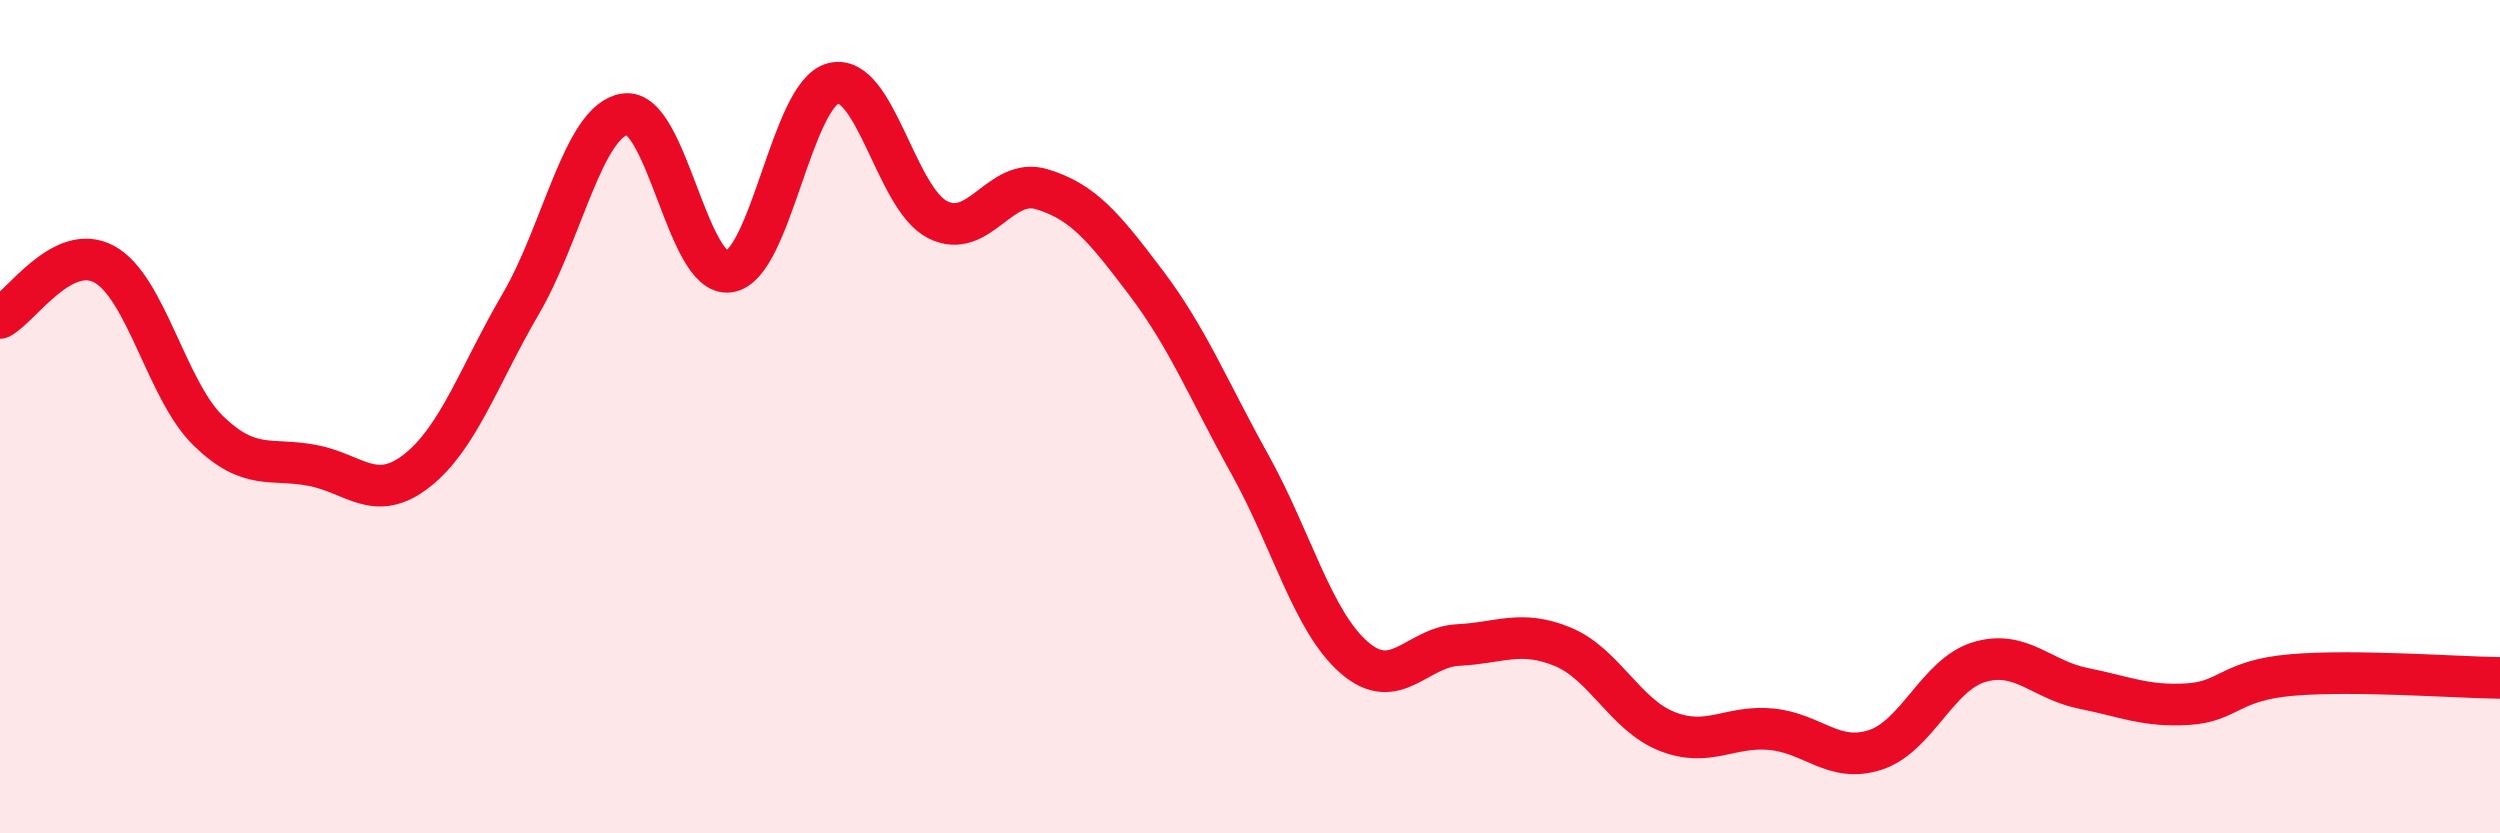
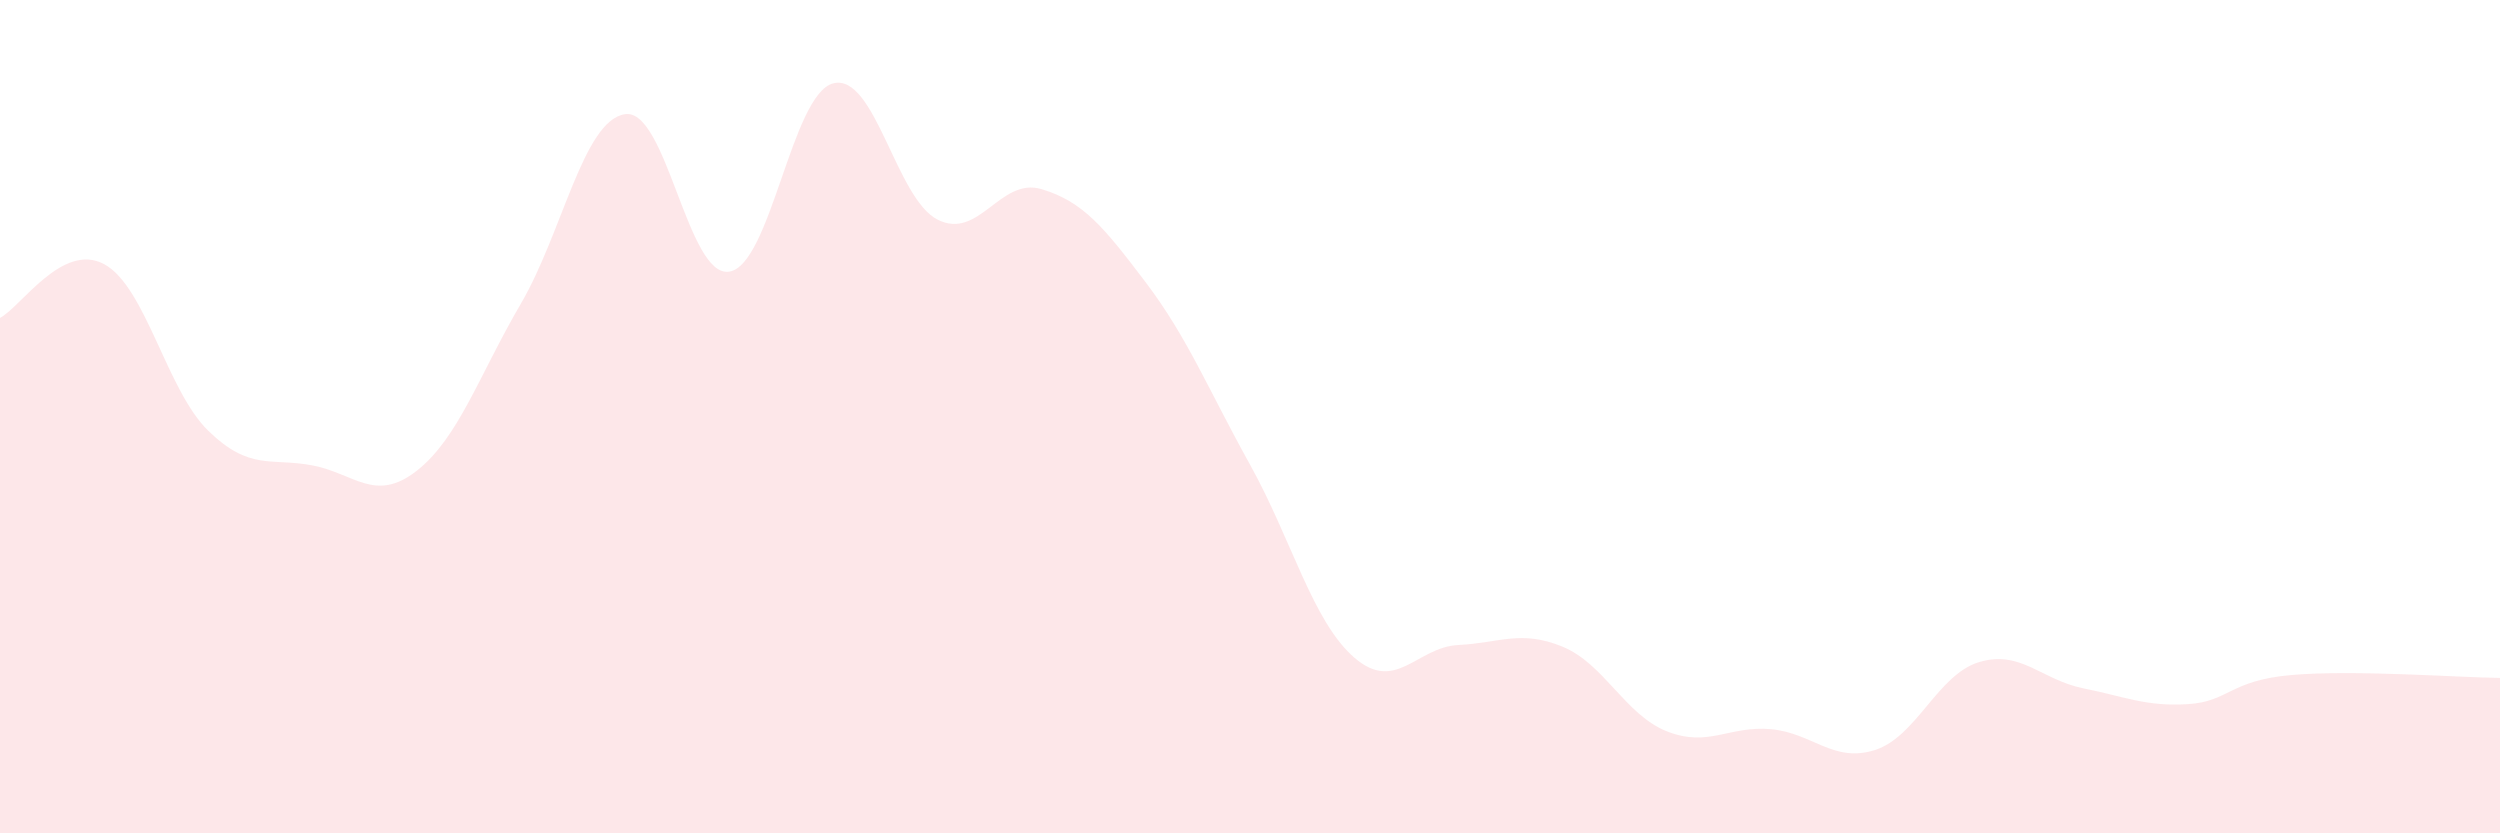
<svg xmlns="http://www.w3.org/2000/svg" width="60" height="20" viewBox="0 0 60 20">
  <path d="M 0,7.63 C 0.5,7.37 1.5,5.8 2.5,6.34 C 3.5,6.88 4,9.37 5,10.34 C 6,11.31 6.5,10.98 7.5,11.17 C 8.5,11.36 9,12.08 10,11.3 C 11,10.52 11.5,9 12.5,7.29 C 13.5,5.58 14,2.89 15,2.74 C 16,2.59 16.5,6.67 17.5,6.52 C 18.5,6.37 19,2.25 20,2 C 21,1.75 21.5,4.76 22.5,5.27 C 23.5,5.78 24,4.24 25,4.54 C 26,4.84 26.5,5.46 27.5,6.78 C 28.5,8.1 29,9.35 30,11.15 C 31,12.95 31.5,14.91 32.5,15.78 C 33.5,16.65 34,15.53 35,15.48 C 36,15.43 36.5,15.11 37.5,15.52 C 38.5,15.93 39,17.15 40,17.55 C 41,17.95 41.5,17.41 42.5,17.5 C 43.5,17.59 44,18.32 45,18 C 46,17.68 46.5,16.19 47.5,15.89 C 48.5,15.59 49,16.32 50,16.52 C 51,16.72 51.5,16.96 52.5,16.9 C 53.5,16.84 53.5,16.33 55,16.2 C 56.5,16.07 59,16.26 60,16.27L60 20L0 20Z" fill="#EB0A25" opacity="0.1" stroke-linecap="round" stroke-linejoin="round" />
-   <path d="M 0,7.63 C 0.5,7.37 1.5,5.8 2.5,6.34 C 3.5,6.88 4,9.37 5,10.34 C 6,11.31 6.5,10.98 7.5,11.17 C 8.5,11.36 9,12.08 10,11.3 C 11,10.52 11.5,9 12.5,7.29 C 13.5,5.58 14,2.89 15,2.74 C 16,2.59 16.5,6.67 17.5,6.52 C 18.5,6.37 19,2.25 20,2 C 21,1.75 21.5,4.76 22.5,5.27 C 23.5,5.78 24,4.24 25,4.54 C 26,4.84 26.5,5.46 27.5,6.78 C 28.5,8.1 29,9.35 30,11.15 C 31,12.95 31.5,14.91 32.5,15.78 C 33.5,16.65 34,15.53 35,15.48 C 36,15.43 36.5,15.11 37.5,15.52 C 38.5,15.93 39,17.15 40,17.55 C 41,17.95 41.5,17.41 42.5,17.5 C 43.5,17.59 44,18.32 45,18 C 46,17.68 46.5,16.19 47.5,15.89 C 48.5,15.59 49,16.32 50,16.52 C 51,16.72 51.5,16.96 52.5,16.9 C 53.5,16.84 53.5,16.33 55,16.2 C 56.5,16.07 59,16.26 60,16.27" stroke="#EB0A25" stroke-width="1" fill="none" stroke-linecap="round" stroke-linejoin="round" />
</svg>